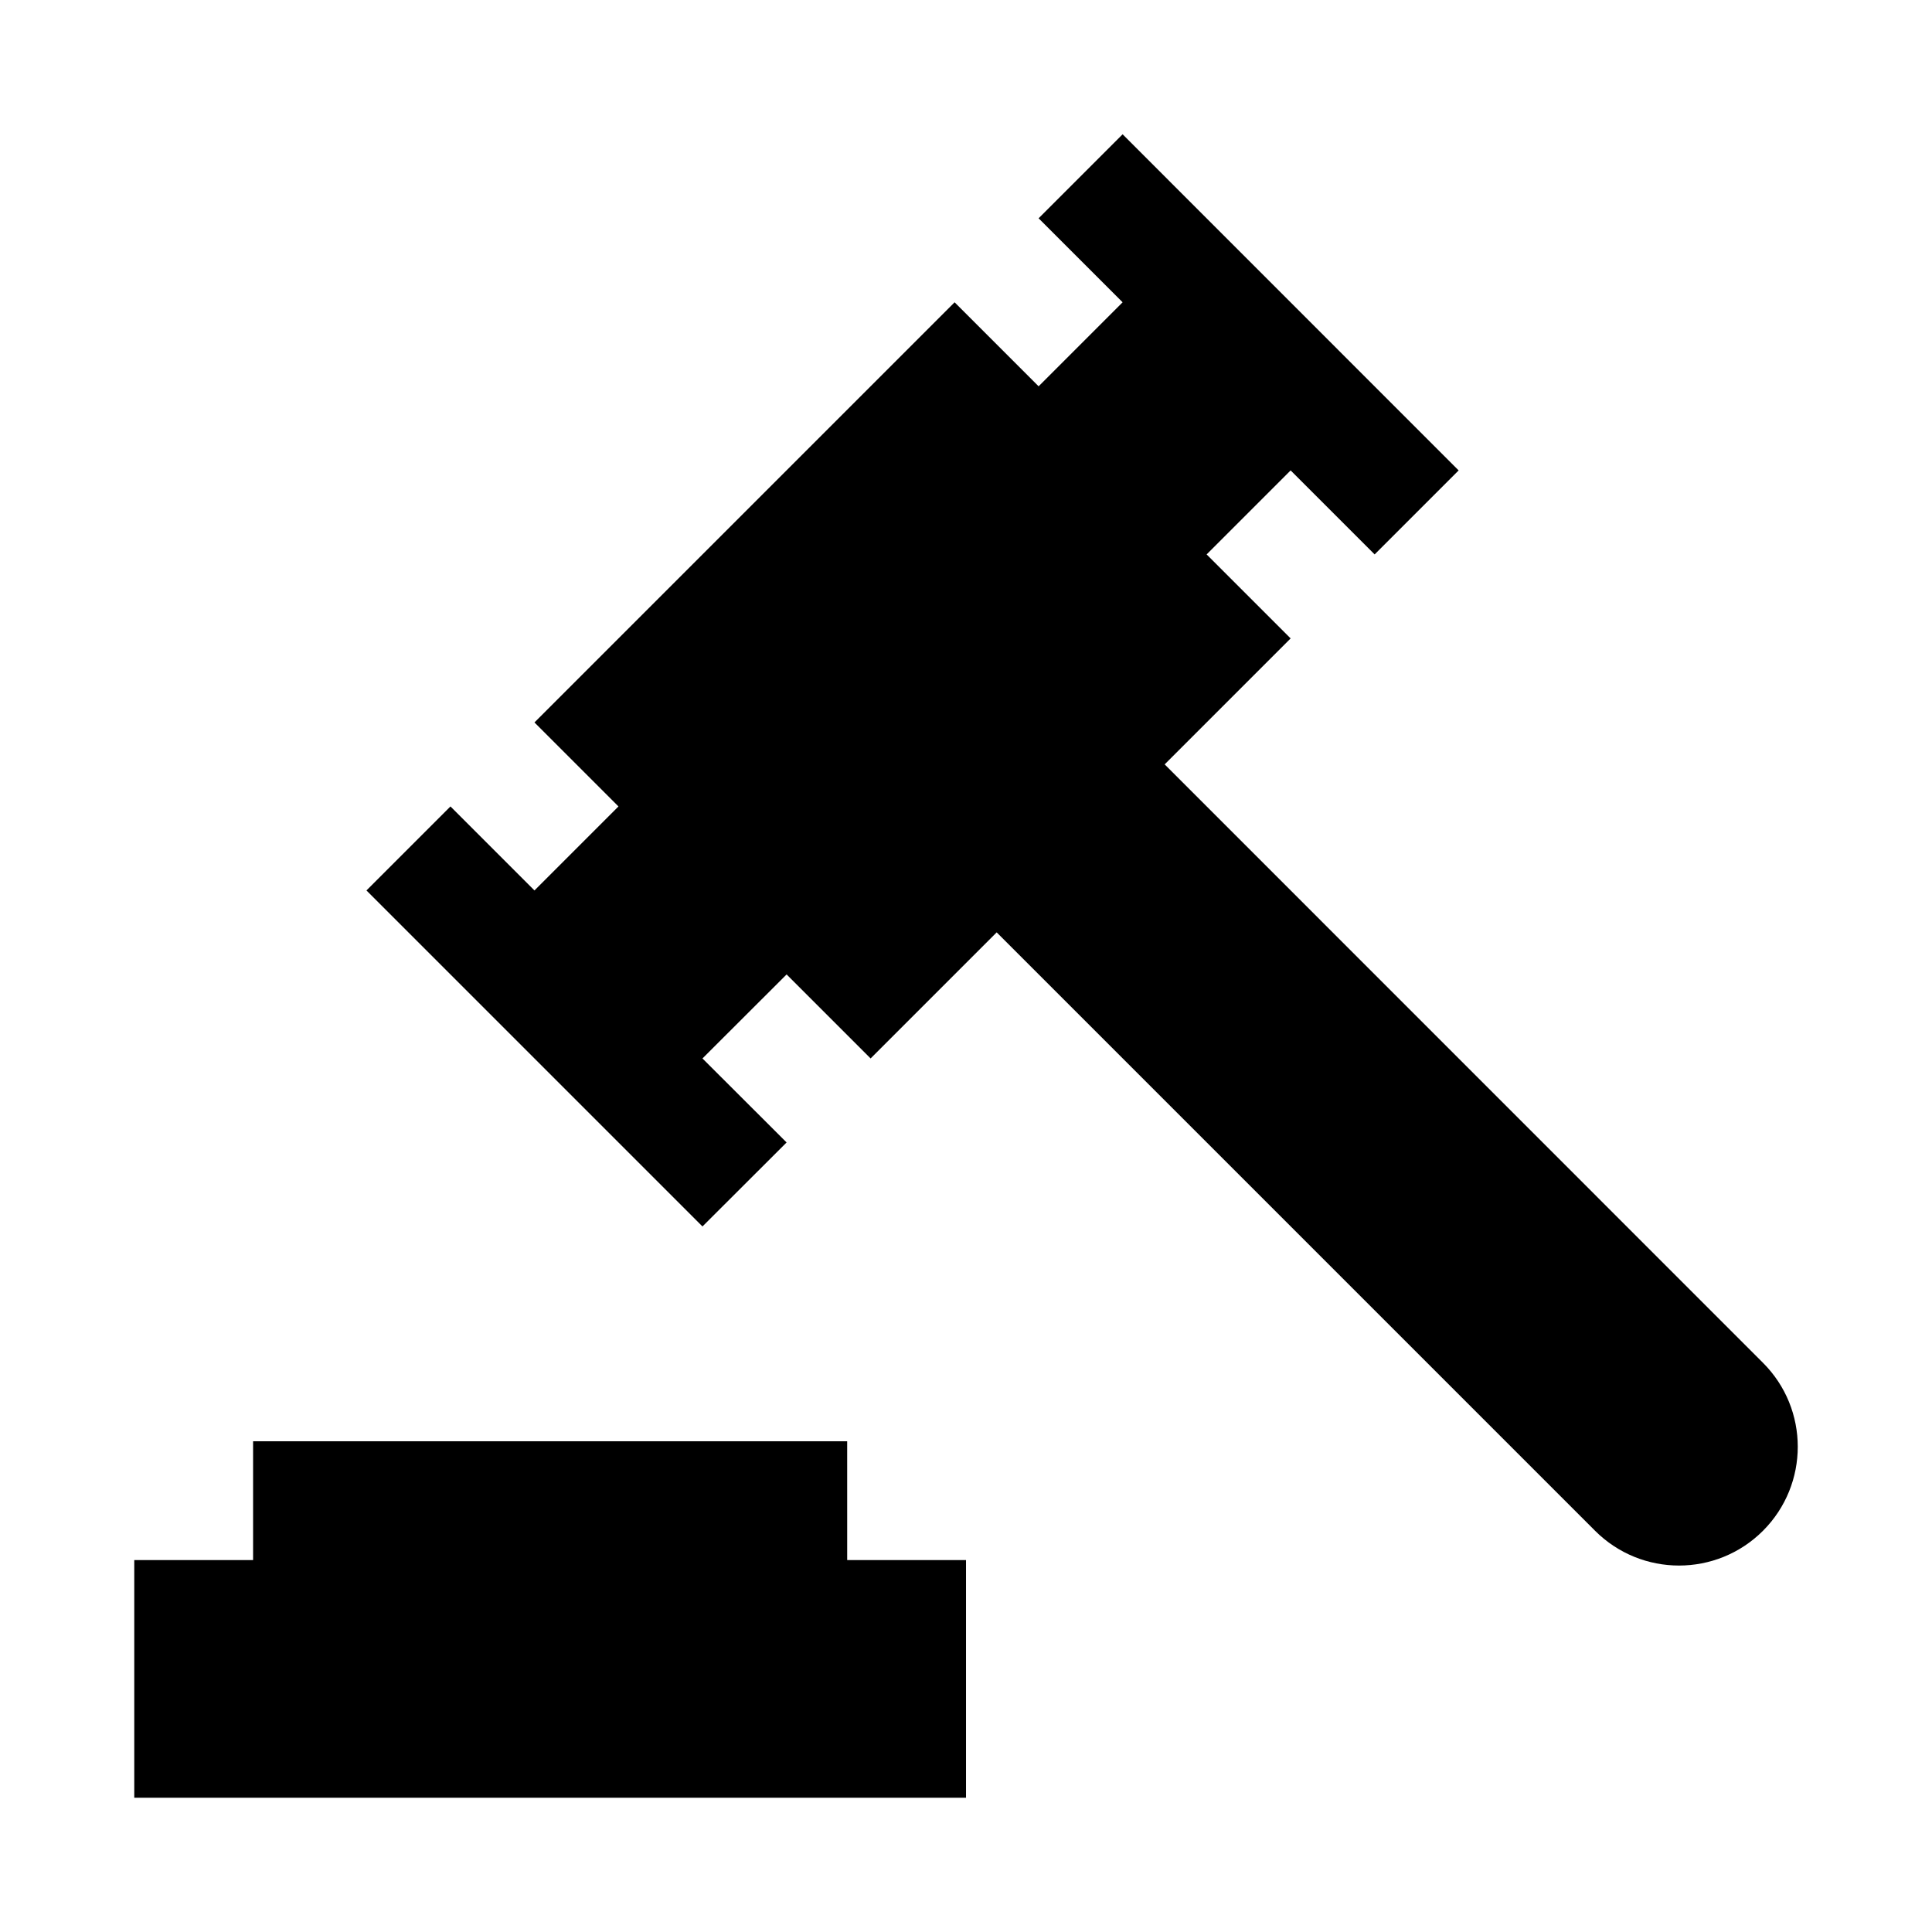
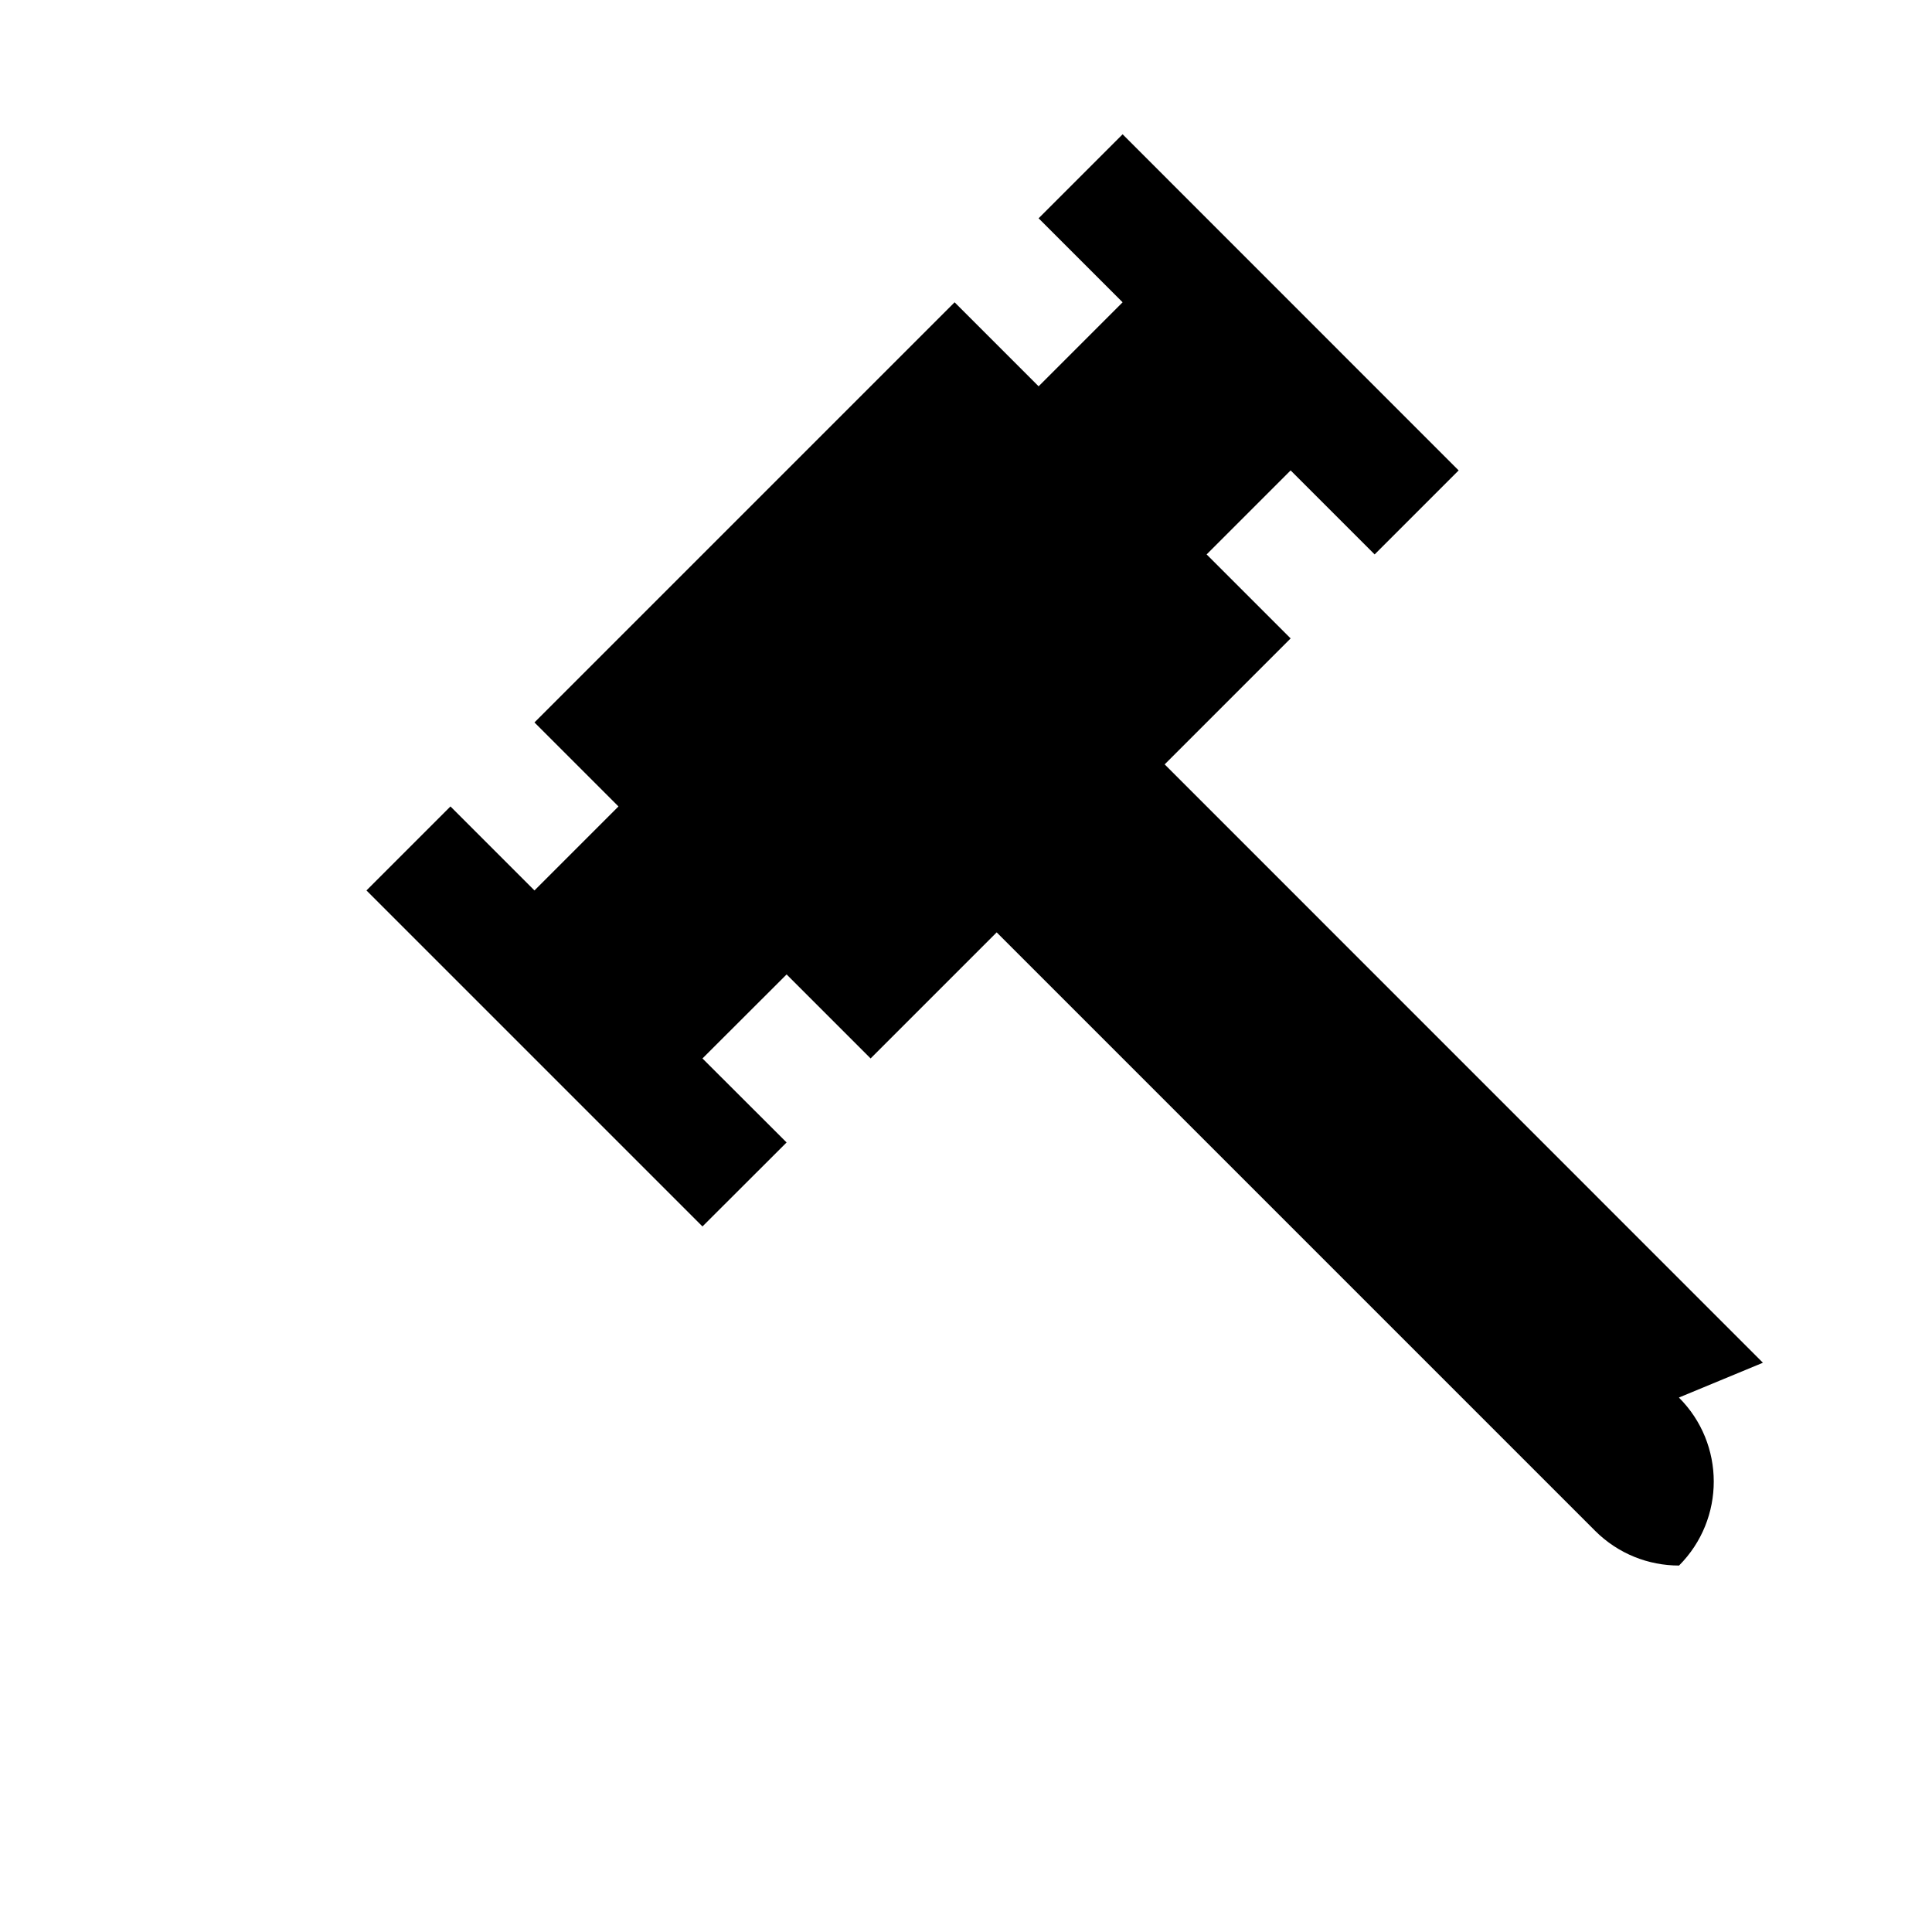
<svg xmlns="http://www.w3.org/2000/svg" fill="#000000" width="800px" height="800px" version="1.1" viewBox="144 144 512 512">
  <g>
-     <path d="m611.19 505.14-158.54-158.57 33.379-33.379-22.262-22.262 22.262-22.262 22.262 22.262 22.262-22.262-89.051-89.078-22.262 22.262 22.262 22.262-22.262 22.262-22.262-22.262-111.34 111.34 22.262 22.262-22.262 22.262-22.262-22.262-22.262 22.262 89.047 89.047 22.297-22.262-22.297-22.262 22.297-22.262 22.262 22.262 33.41-33.41 158.57 158.57c6.141 6.141 14.199 9.227 22.262 9.227s16.121-3.086 22.262-9.227c12.277-12.312 12.277-32.242-0.035-44.523z" />
-     <path d="m368.51 525.95h-157.44v31.488h-31.488v62.977h220.42v-62.977h-31.488z" />
+     <path d="m611.19 505.14-158.54-158.57 33.379-33.379-22.262-22.262 22.262-22.262 22.262 22.262 22.262-22.262-89.051-89.078-22.262 22.262 22.262 22.262-22.262 22.262-22.262-22.262-111.34 111.34 22.262 22.262-22.262 22.262-22.262-22.262-22.262 22.262 89.047 89.047 22.297-22.262-22.297-22.262 22.297-22.262 22.262 22.262 33.41-33.41 158.57 158.57c6.141 6.141 14.199 9.227 22.262 9.227c12.277-12.312 12.277-32.242-0.035-44.523z" />
  </g>
</svg>